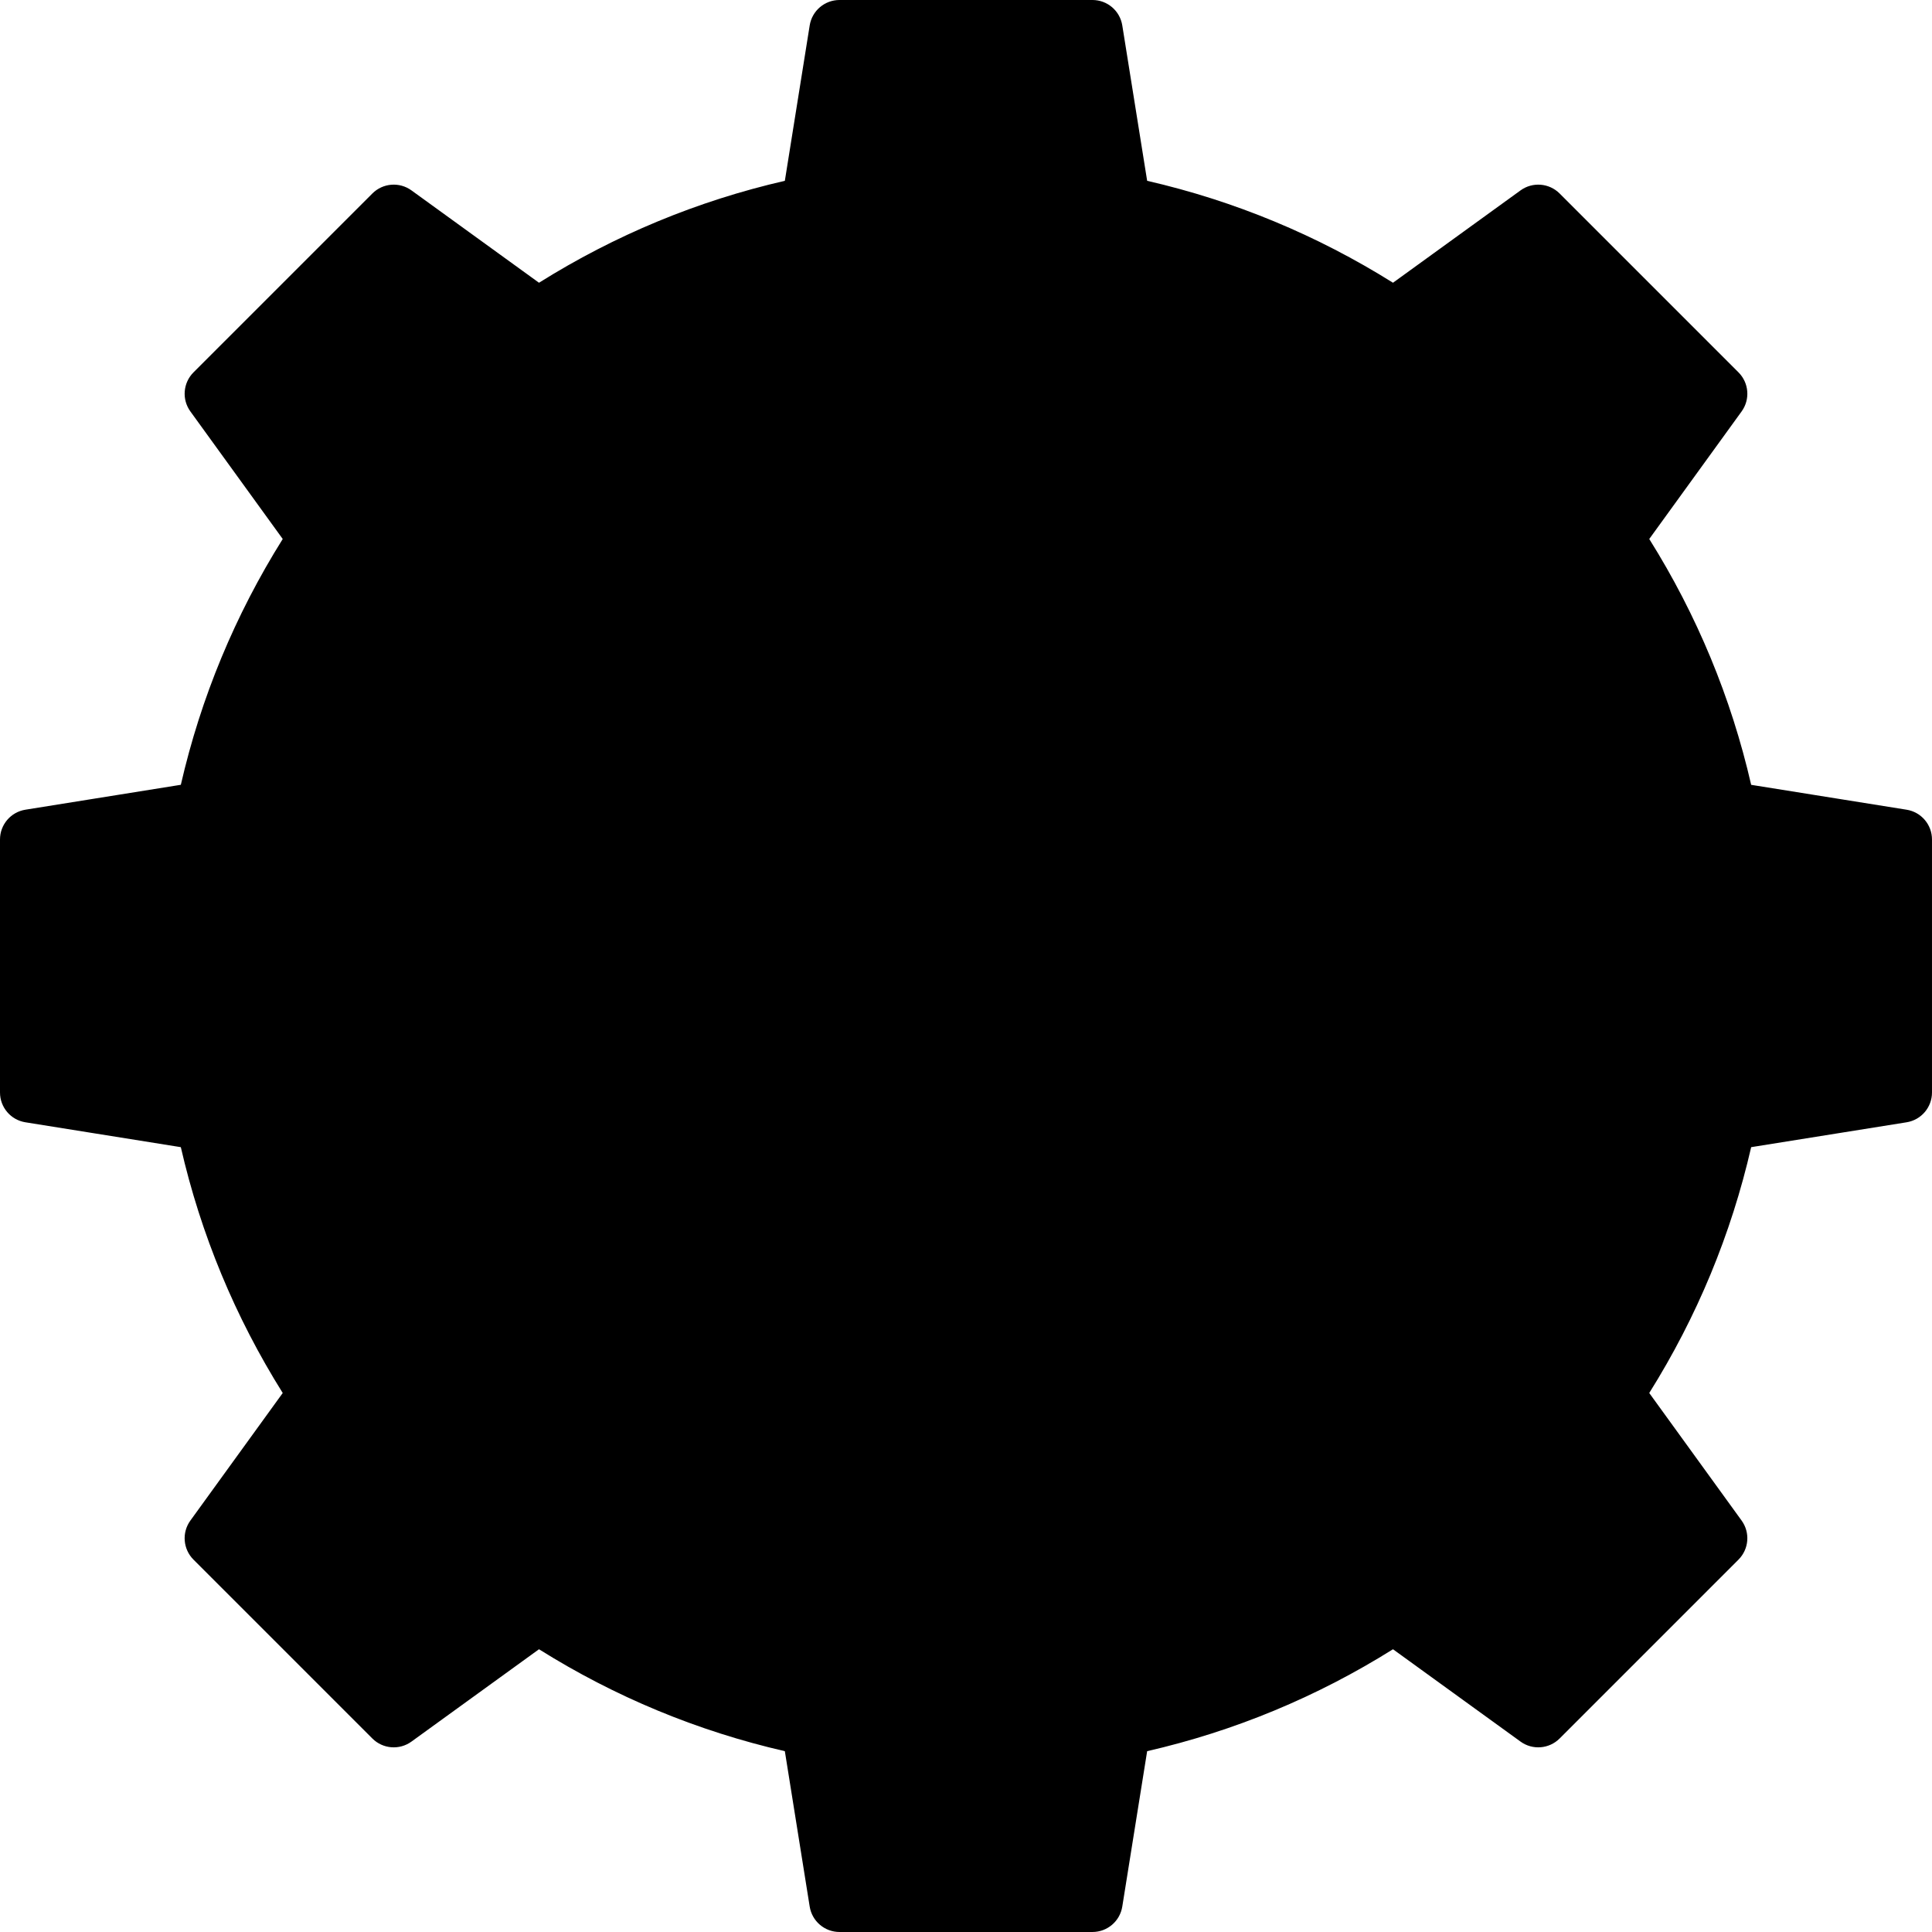
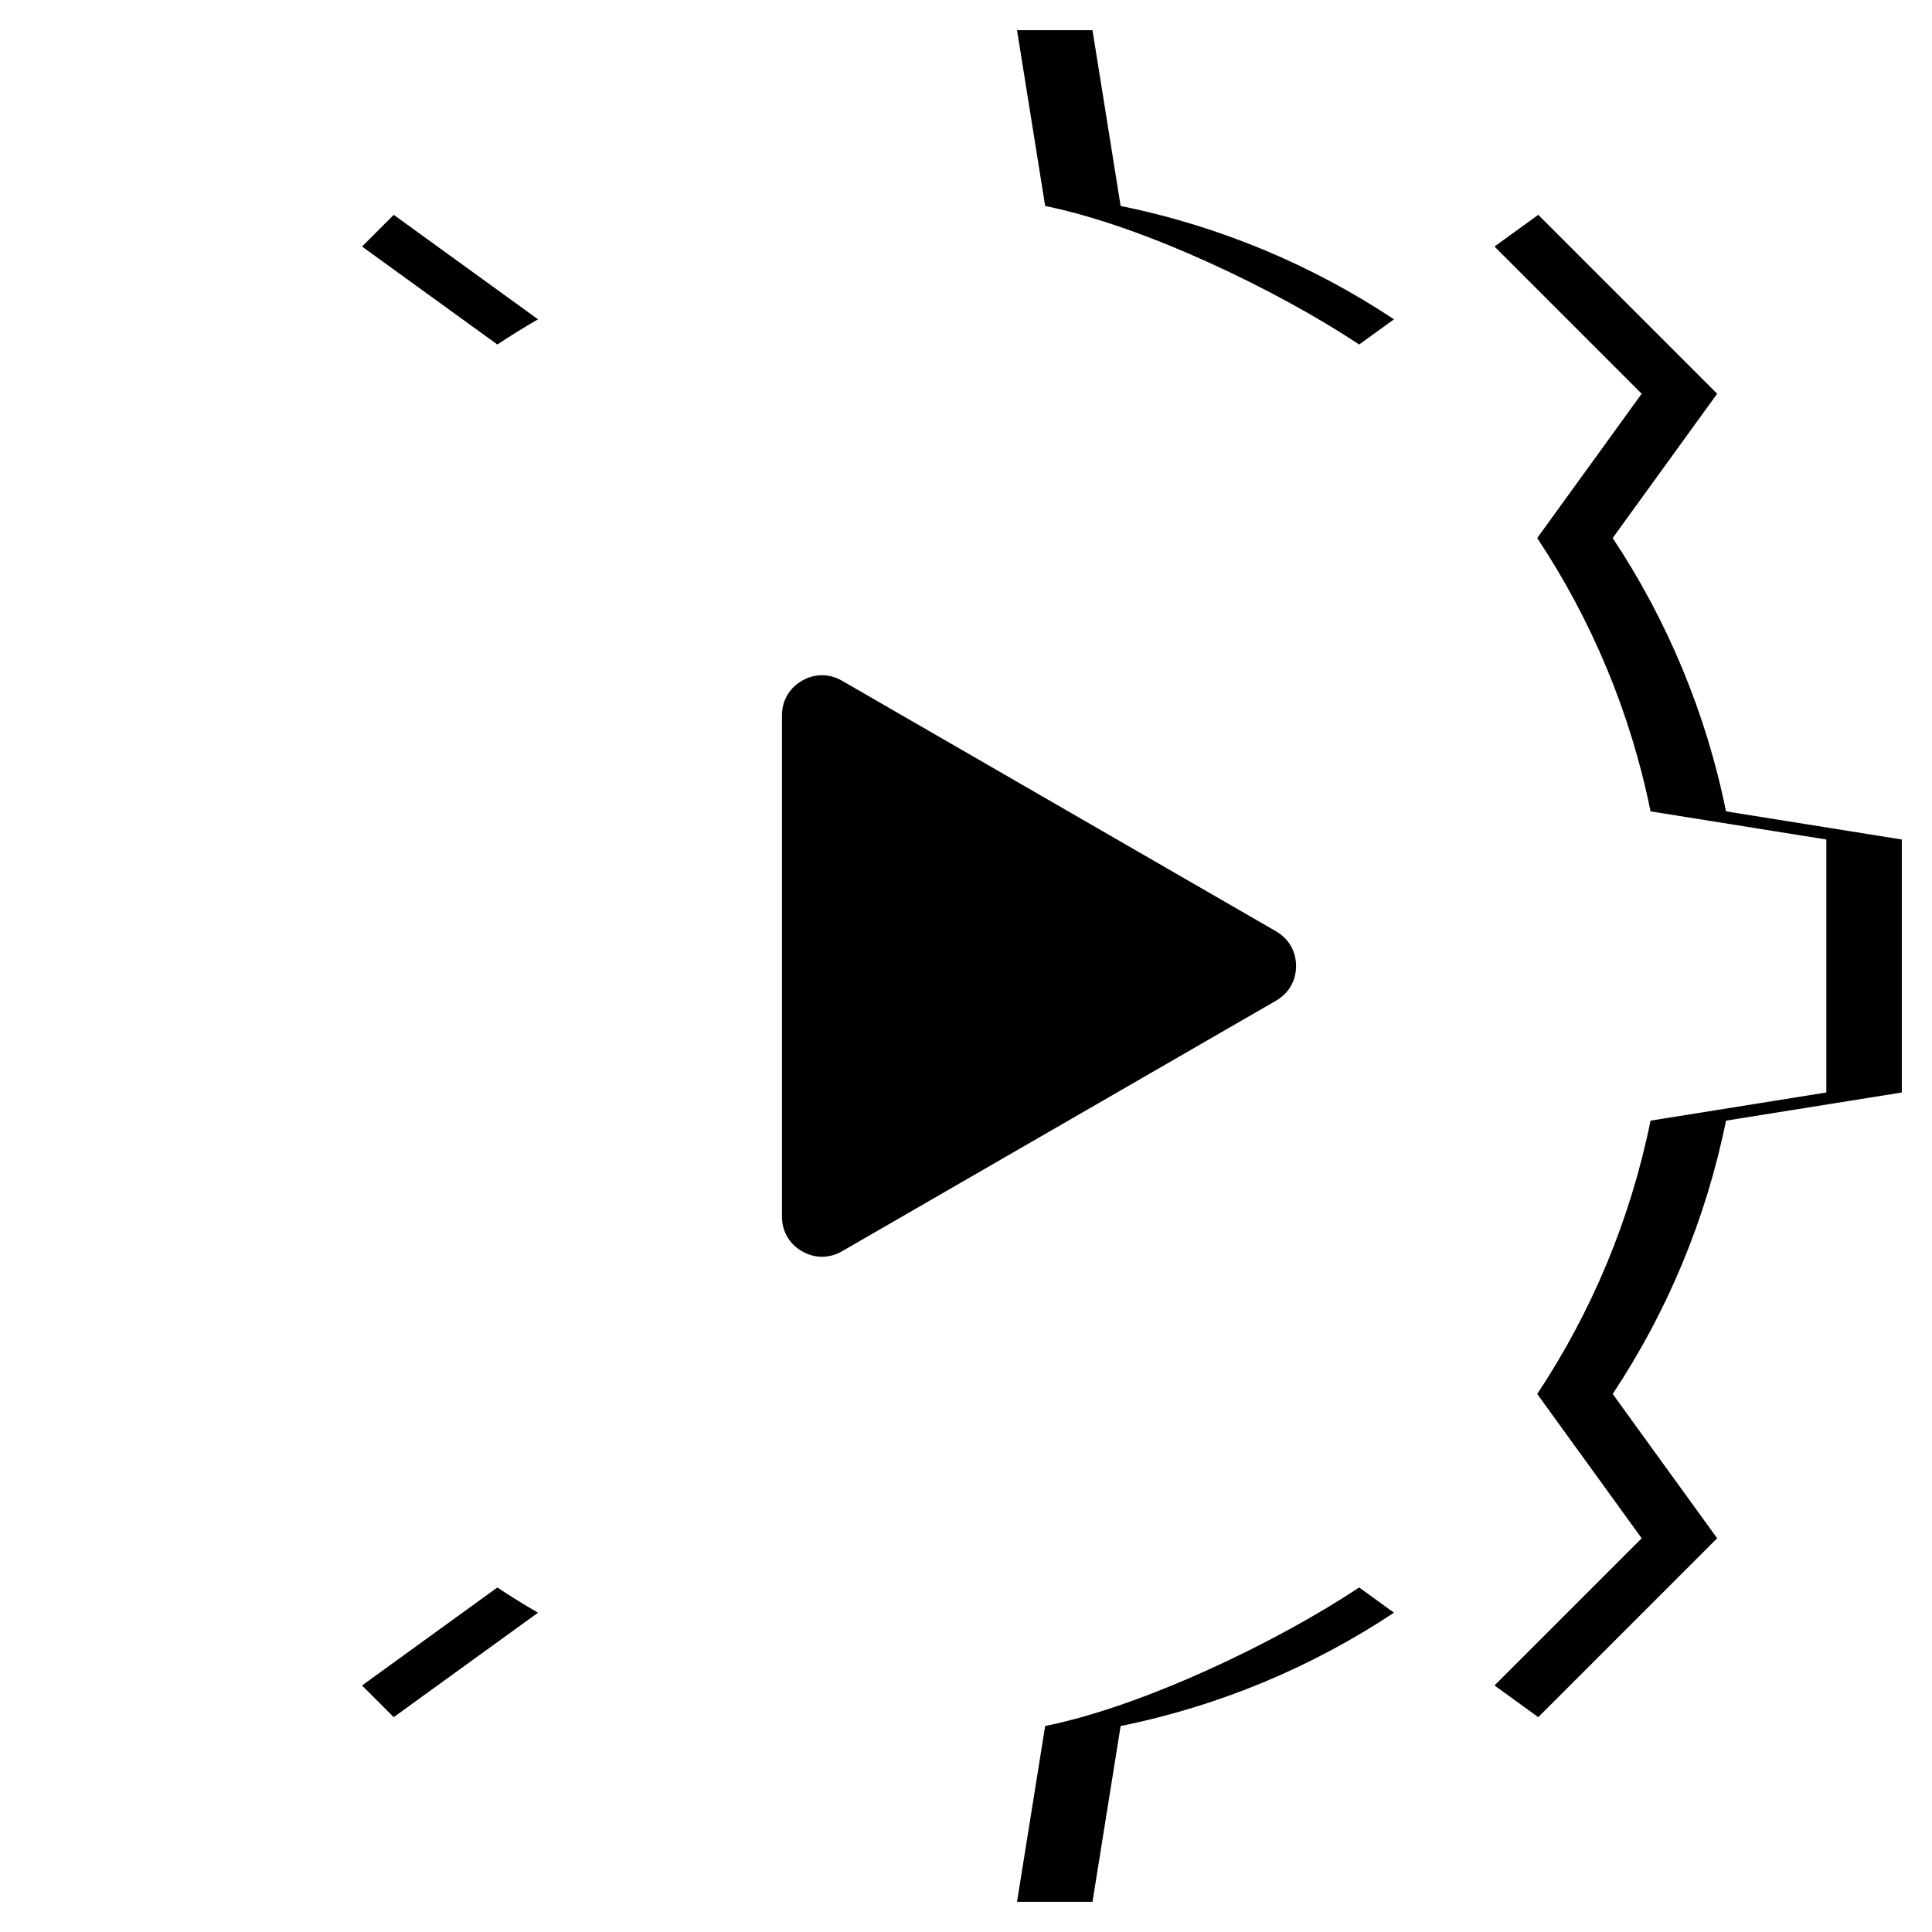
<svg xmlns="http://www.w3.org/2000/svg" id="Layer_1" enable-background="new 0 0 512 512" height="512" viewBox="0 0 512 512" width="512">
  <g clip-rule="evenodd" fill-rule="evenodd">
    <g>
      <g>
-         <path d="m369.419 84.62 38.239-27.686 47.408 47.408-27.686 38.238c14.343 21.624 24.702 46.119 30.031 72.44l46.589 7.457v67.045l-46.588 7.457c-5.327 26.322-15.691 50.813-30.031 72.44l27.686 38.239-47.408 47.408-38.239-27.686c-21.624 14.343-46.119 24.702-72.44 30.031l-7.458 46.589h-67.045l-7.457-46.588c-26.322-5.327-50.813-15.691-72.44-30.031l-38.239 27.686-47.408-47.408 27.686-38.239c-14.343-21.624-24.702-46.119-30.031-72.44l-46.588-7.457v-67.045l46.588-7.458c5.327-26.322 15.691-50.813 30.032-72.44l-27.686-38.239 47.408-47.408 38.238 27.687c21.624-14.342 46.12-24.702 72.44-30.031l7.457-46.589h67.045l7.457 46.588c26.32 5.33 50.814 15.691 72.44 30.032z" fill="hsl(103, 99.0%, 72.6%)" />
        <path d="m396.057 65.333 11.601-8.4 47.408 47.408-27.686 38.239c14.343 21.624 24.702 46.119 30.031 72.44l46.589 7.457v67.045l-46.588 7.457c-5.327 26.322-15.691 50.813-30.031 72.44l27.686 38.239-47.408 47.408-11.601-8.4 39.008-39.008-27.686-38.238c14.341-21.627 24.704-46.118 30.031-72.44l46.588-7.457v-67.045l-46.588-7.457c-5.33-26.321-15.689-50.816-30.031-72.44l27.686-38.239zm-300.115 0 8.4-8.4 38.238 27.687c-3.665 2.118-7.259 4.345-10.777 6.678zm46.638 362.047-38.239 27.686-8.4-8.4 35.861-25.964c3.519 2.334 7.113 4.56 10.778 6.678zm126.942-419.38h20.001l7.457 46.588c26.32 5.33 50.814 15.69 72.44 30.031l-9.223 6.677c-21.626-14.341-56.898-31.379-83.218-36.709zm99.897 419.38c-21.624 14.343-46.119 24.702-72.44 30.031l-7.457 46.589h-20.001l7.457-46.588c26.321-5.33 61.593-22.367 83.217-36.71z" fill="hsl(98, 99.0%, 68.9%)" />
-         <circle cx="256" cy="256" fill="hsl(260, 15.0%, 92.6%)" r="157.534" />
-         <path d="m256 98.466c3.36 0 6.692.118 10 .325-82.342 5.16-147.534 73.566-147.534 157.209s65.192 152.049 147.534 157.209c-3.308.207-6.64.325-10 .325-87.003 0-157.534-70.531-157.534-157.534s70.53-157.534 157.534-157.534z" fill="hsl(296, 5.7%, 82.1%)" />
      </g>
      <g>
        <path d="m338.162 265.194-115.011 66.402c-3.376 1.949-7.24 1.949-10.616 0s-5.308-5.295-5.308-9.194v-132.803c0-3.898 1.932-7.244 5.308-9.194 3.376-1.949 7.24-1.949 10.616 0l115.011 66.402c3.376 1.949 5.308 5.295 5.308 9.194 0 3.897-1.932 7.244-5.308 9.193z" fill="hsl(52, 97.7%, 68.7%)" />
-         <path d="m338.162 265.194-115.011 66.402c-3.376 1.949-7.24 1.949-10.616 0s-5.308-5.295-5.308-9.194v-9.364c2.014.123 4.044-.358 5.923-1.443l115.011-66.402c1.157-.668 2.144-1.5 2.942-2.462l7.059 4.075c3.376 1.949 5.308 5.295 5.308 9.194 0 3.898-1.932 7.245-5.308 9.194z" fill="hsl(51, 96.9%, 62.9%)" />
      </g>
    </g>
-     <path d="m334.16 258.269-115.013 66.401c-.896.52-1.708.52-2.608 0-.91-.519-1.311-1.22-1.311-2.27v-132.8c0-1.05.401-1.739 1.311-2.27.448-.26.877-.391 1.297-.391.434 0 .863.131 1.311.391l115.013 66.398c.91.531 1.311 1.231 1.311 2.27 0 1.042-.4 1.742-1.311 2.271zm7.995-18.389-115.008-66.401c-5.83-3.37-12.788-3.37-18.618 0-5.821 3.361-9.302 9.391-9.302 16.121v132.8c0 6.729 3.481 12.76 9.312 16.119 2.91 1.691 6.109 2.53 9.297 2.53 3.203 0 6.401-.839 9.311-2.53l115.008-66.399c5.831-3.361 9.312-9.39 9.312-16.121 0-6.73-3.481-12.76-9.312-16.119zm-86.157 165.65c82.451 0 149.532-67.081 149.532-149.531s-67.082-149.528-149.532-149.528-149.528 67.078-149.528 149.528 67.077 149.531 149.528 149.531zm0-315.061c-91.281 0-165.528 74.25-165.528 165.53 0 91.282 74.247 165.53 165.528 165.53s165.533-74.248 165.533-165.53c-.001-91.28-74.253-165.53-165.533-165.53zm240.001 192.231v-53.401l-39.85-6.379c-3.302-.531-5.92-3.04-6.58-6.311-5.052-24.929-14.76-48.35-28.859-69.608-1.84-2.781-1.774-6.411.189-9.112l23.689-32.719-37.761-37.76-32.718 23.689c-2.703 1.96-6.33 2.03-9.109.19-21.274-14.099-44.694-23.808-69.61-28.859-3.273-.659-5.783-3.28-6.311-6.58l-6.382-39.85h-53.398l-6.382 39.849c-.528 3.3-3.038 5.92-6.307 6.58-24.93 5.051-48.35 14.76-69.61 28.859-2.783 1.841-6.411 1.771-9.109-.19l-32.723-23.688-37.761 37.759 23.689 32.719c1.962 2.702 2.033 6.331.193 9.112-14.113 21.278-23.821 44.698-28.864 69.608-.66 3.271-3.278 5.78-6.576 6.311l-39.849 6.38v53.401l39.85 6.379c3.297.531 5.915 3.04 6.576 6.309 5.052 24.93 14.764 48.35 28.864 69.61 1.84 2.781 1.769 6.411-.193 9.11l-23.69 32.722 37.761 37.759 32.723-23.691c2.698-1.95 6.326-2.029 9.109-.19 21.279 14.111 44.699 23.822 69.61 28.861 3.269.66 5.778 3.28 6.307 6.58l6.382 39.85h53.398l6.382-39.85c.528-3.3 3.038-5.92 6.311-6.58 24.93-5.051 48.351-14.759 69.61-28.861 2.779-1.839 6.406-1.76 9.109.19l32.718 23.691 37.761-37.759-23.689-32.721c-1.962-2.699-2.028-6.329-.189-9.11 14.109-21.281 23.816-44.689 28.859-69.61.66-3.269 3.278-5.778 6.58-6.309zm9.26-68.12-41.18-6.591c-5.312-23.131-14.378-45.001-27.01-65.15l24.482-33.81c2.297-3.181 1.948-7.57-.835-10.35l-47.398-47.399c-2.778-2.781-7.17-3.131-10.349-.831l-33.813 24.481c-20.161-12.631-42.02-21.7-65.148-27.011l-6.59-41.178c-.622-3.892-3.971-6.741-7.901-6.741h-67.039c-3.929 0-7.278 2.849-7.901 6.741l-6.585 41.178c-23.133 5.311-44.992 14.38-65.153 27.011l-33.807-24.481c-3.184-2.3-7.571-1.95-10.354.831l-47.398 47.399c-2.778 2.781-3.132 7.17-.83 10.35l24.477 33.81c-12.637 20.169-21.699 42.03-27.005 65.14l-41.185 6.6c-3.888.621-6.737 3.97-6.737 7.901v67.04c0 3.93 2.849 7.281 6.736 7.9l41.185 6.591c5.307 23.128 14.378 44.99 27.005 65.149l-24.477 33.81c-2.302 3.181-1.948 7.57.83 10.35l47.398 47.399c2.783 2.781 7.17 3.131 10.354.829l33.807-24.479c20.171 12.641 42.03 21.701 65.153 27.011l6.585 41.179c.623 3.89 3.972 6.74 7.901 6.74h67.039c3.929 0 7.279-2.851 7.901-6.74l6.59-41.179c23.128-5.31 45.001-14.382 65.148-27.011l33.812 24.479c3.179 2.302 7.571 1.951 10.349-.829l47.398-47.399c2.783-2.781 3.132-7.17.835-10.35l-24.482-33.81c12.637-20.169 21.699-42.03 27.01-65.149l41.18-6.591c3.892-.619 6.741-3.97 6.741-7.9v-67.04c.002-3.931-2.847-7.28-6.739-7.9z" />
  </g>
</svg>